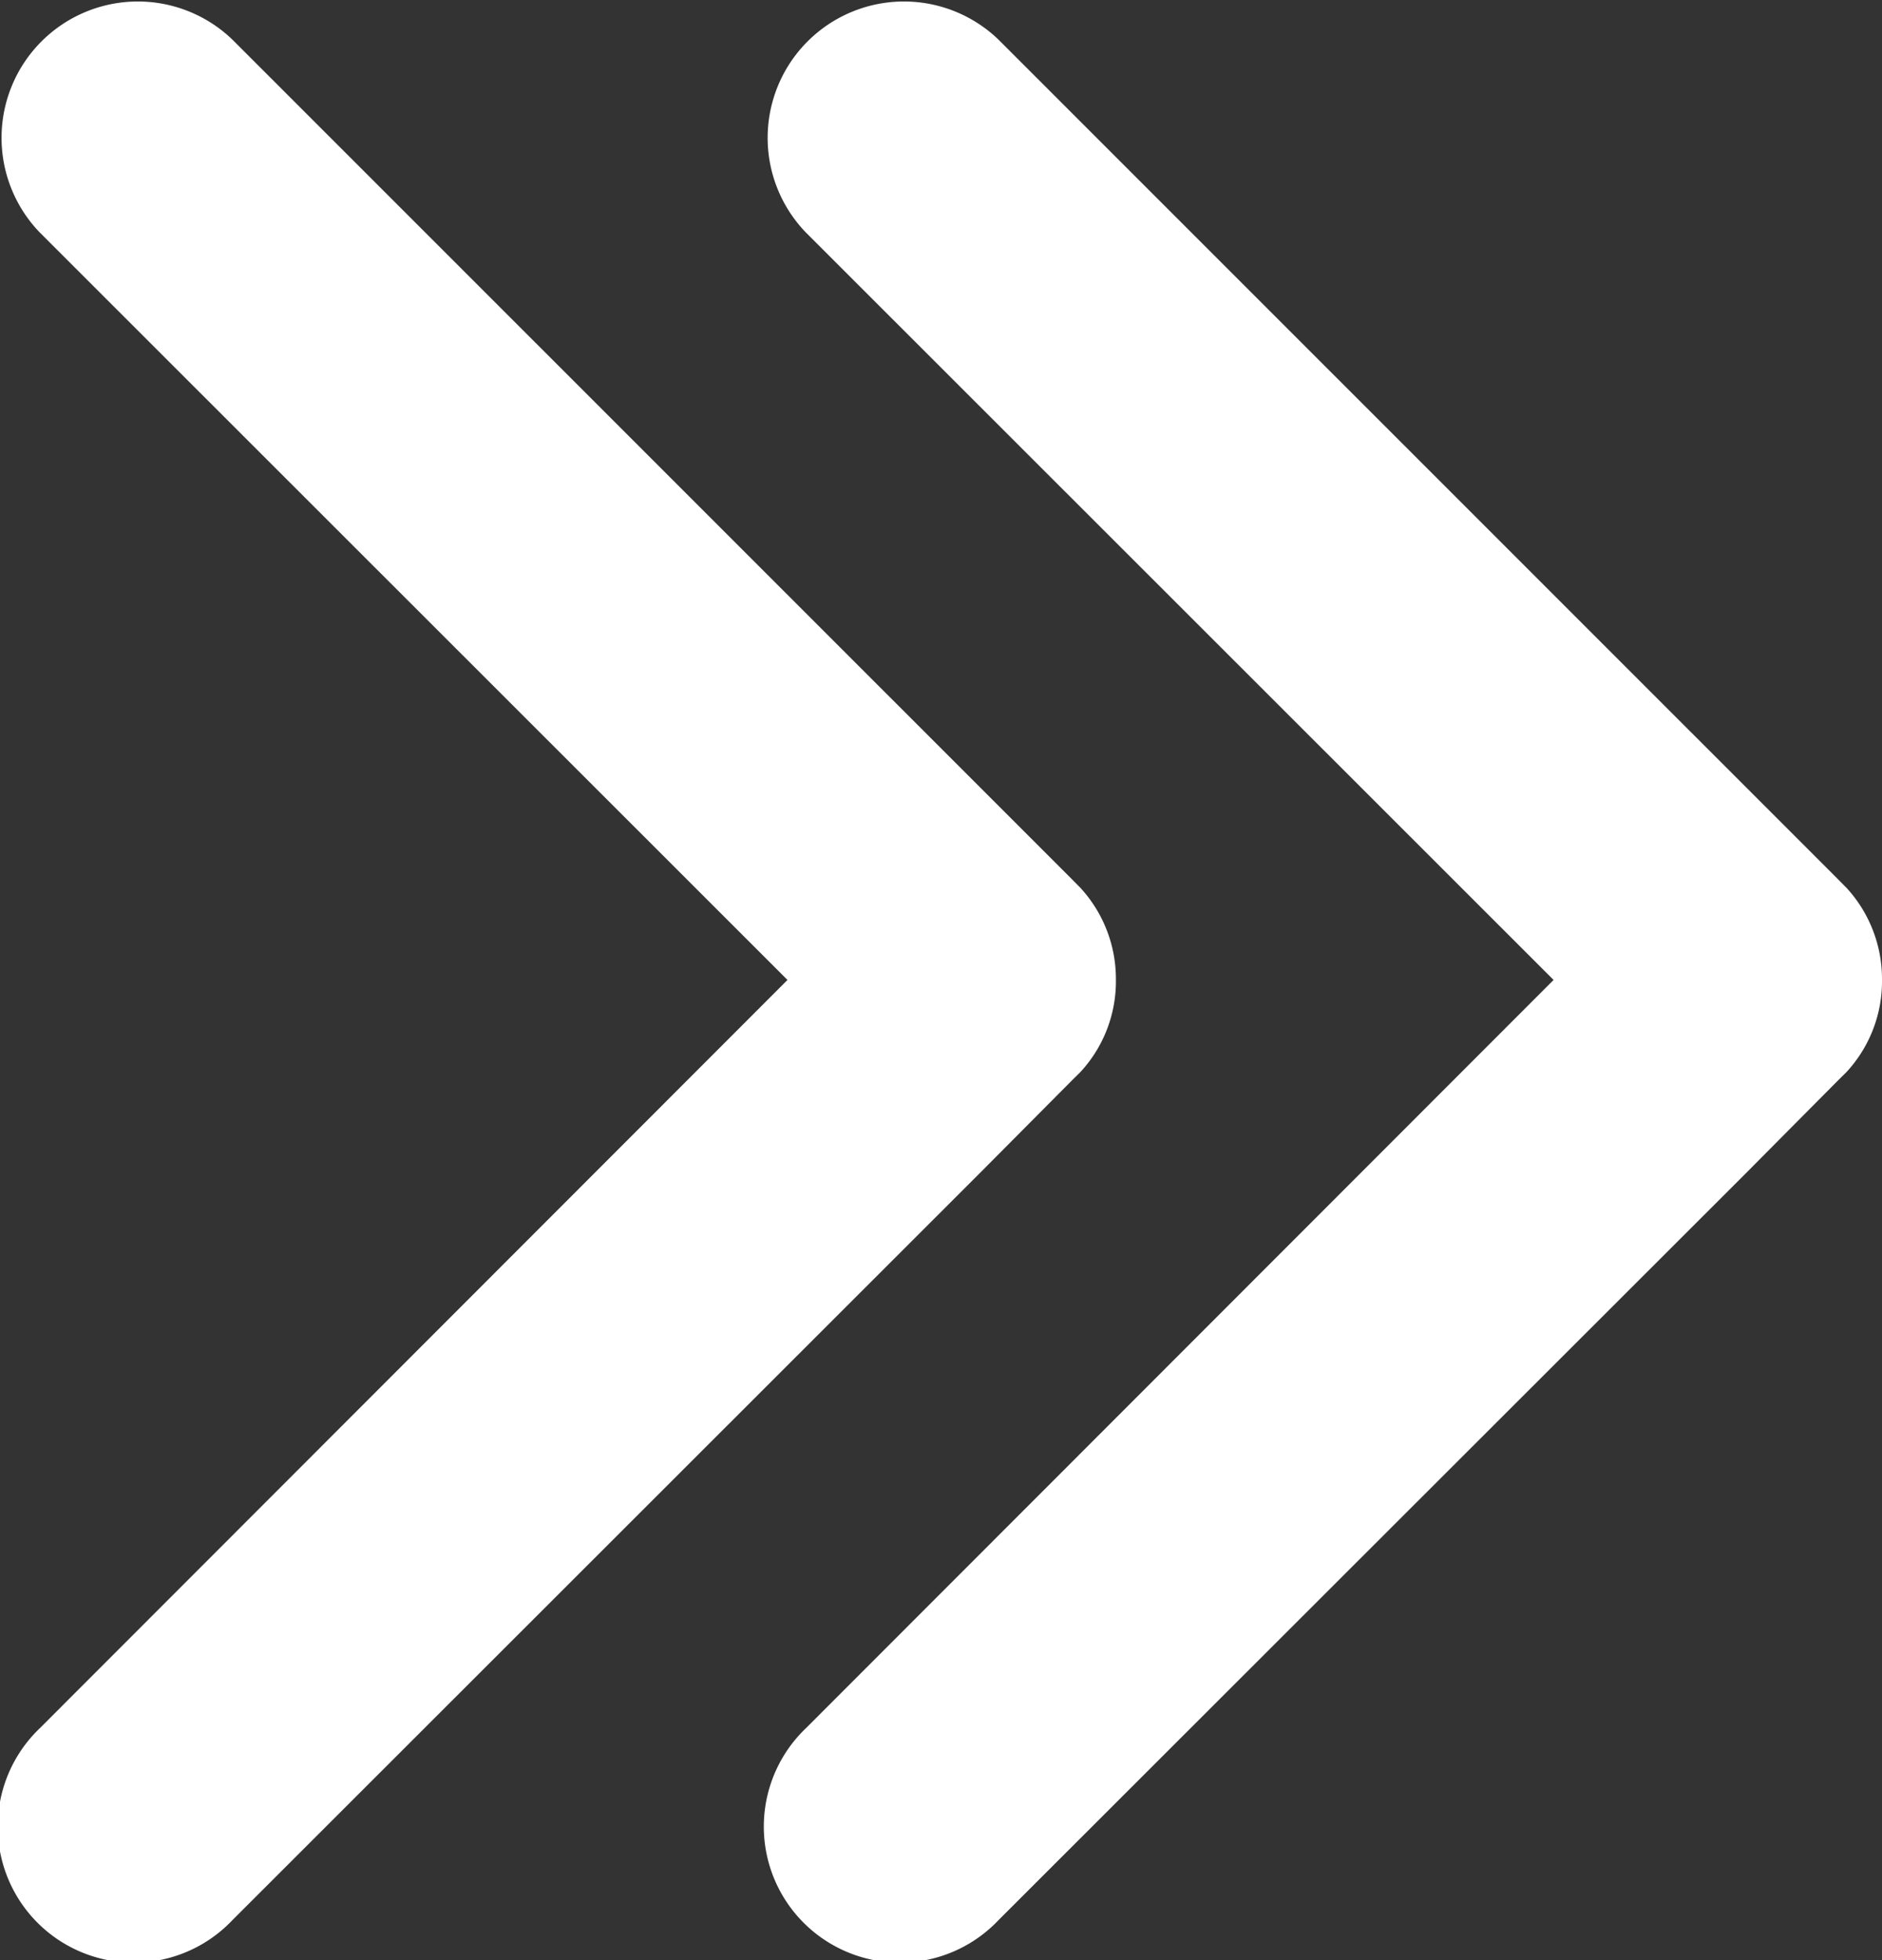
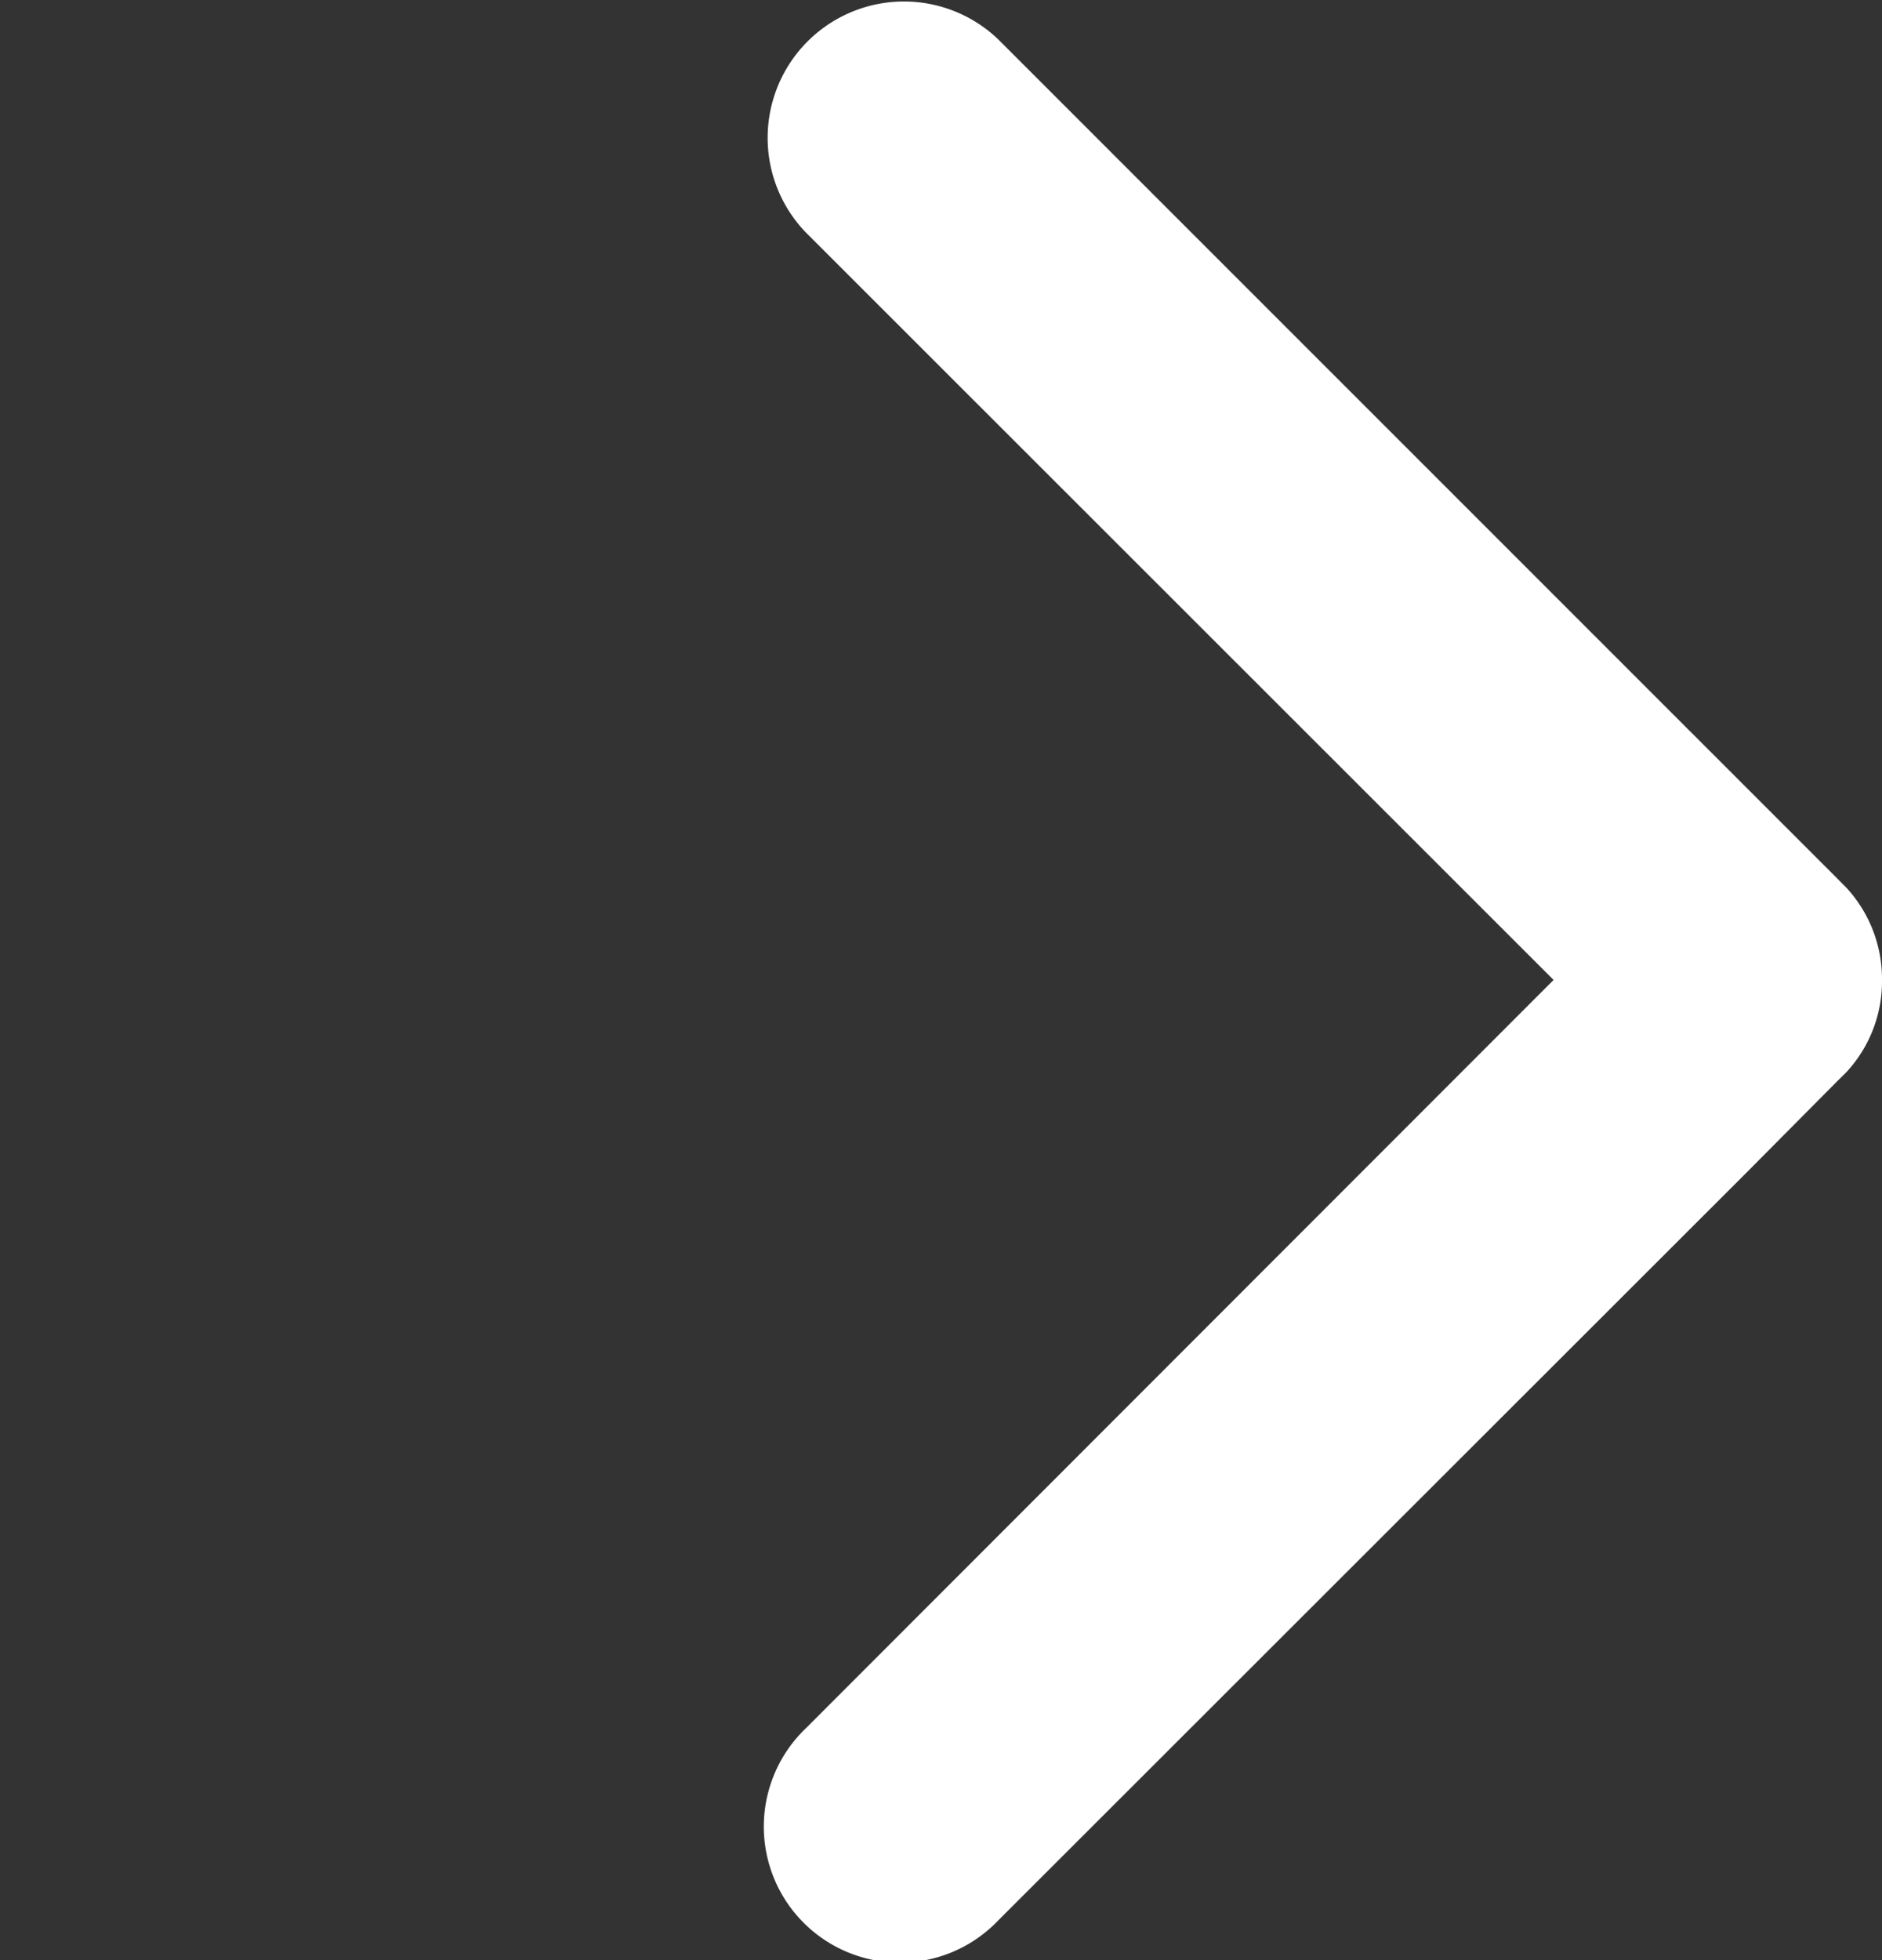
<svg xmlns="http://www.w3.org/2000/svg" width="17.329" height="18.045" viewBox="0 0 17.329 18.045">
  <rect x="0" y="0" width="17.329" height="18.045" fill="#333333" stroke="none" />
  <defs>
    <style>.a{fill:#fff;}</style>
  </defs>
  <g transform="translate(17.329) rotate(90)">
-     <path class="a" d="M9.017,0a1.24,1.24,0,0,0-.842.325L8.088.411l-.842.842L.364,8.136A1.255,1.255,0,0,0,2.139,9.91L9.021,3.024l6.886,6.882a1.252,1.252,0,1,0,1.77-1.77L10.8,1.254,9.941.4,9.871.329A1.23,1.23,0,0,0,9.017,0Z" transform="translate(0 7.054)" />
    <path class="a" d="M9.017,0a1.24,1.24,0,0,0-.842.325L8.088.411l-.842.842L.364,8.136A1.255,1.255,0,0,0,2.139,9.91L9.021,3.024l6.886,6.882a1.252,1.252,0,1,0,1.77-1.77L10.8,1.253,9.941.4,9.871.329A1.23,1.23,0,0,0,9.017,0Z" transform="translate(0 0)" />
  </g>
</svg>